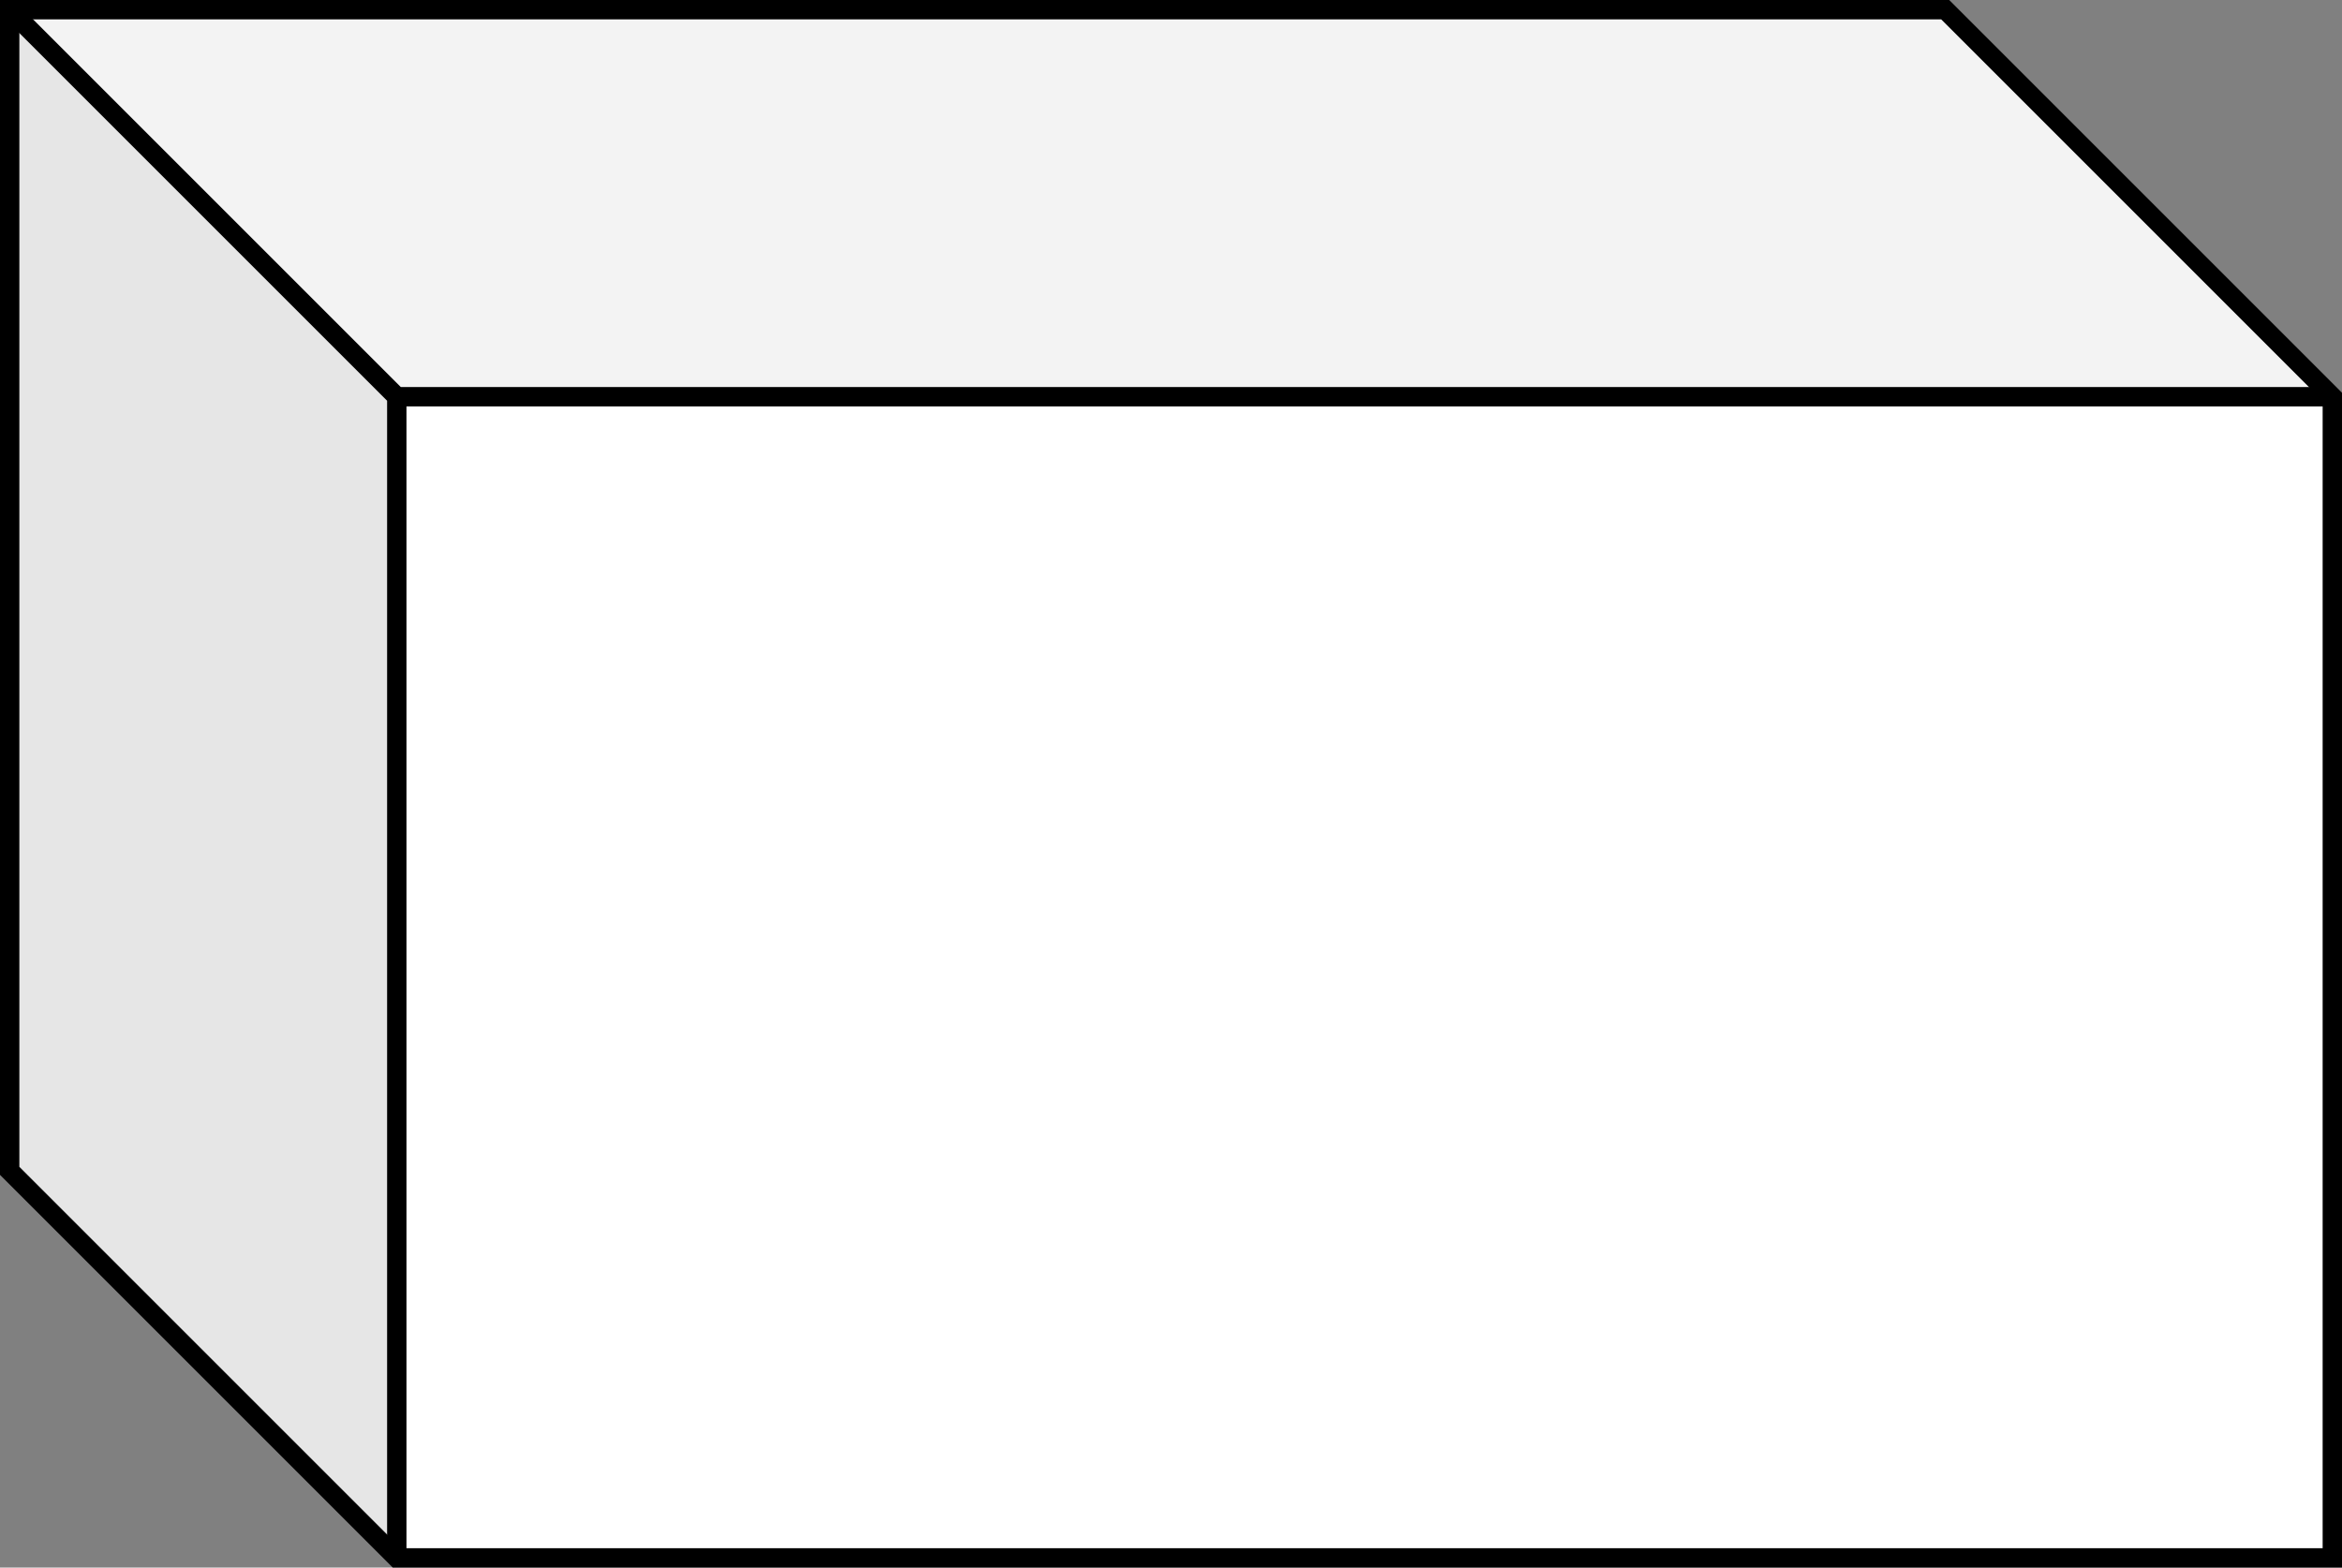
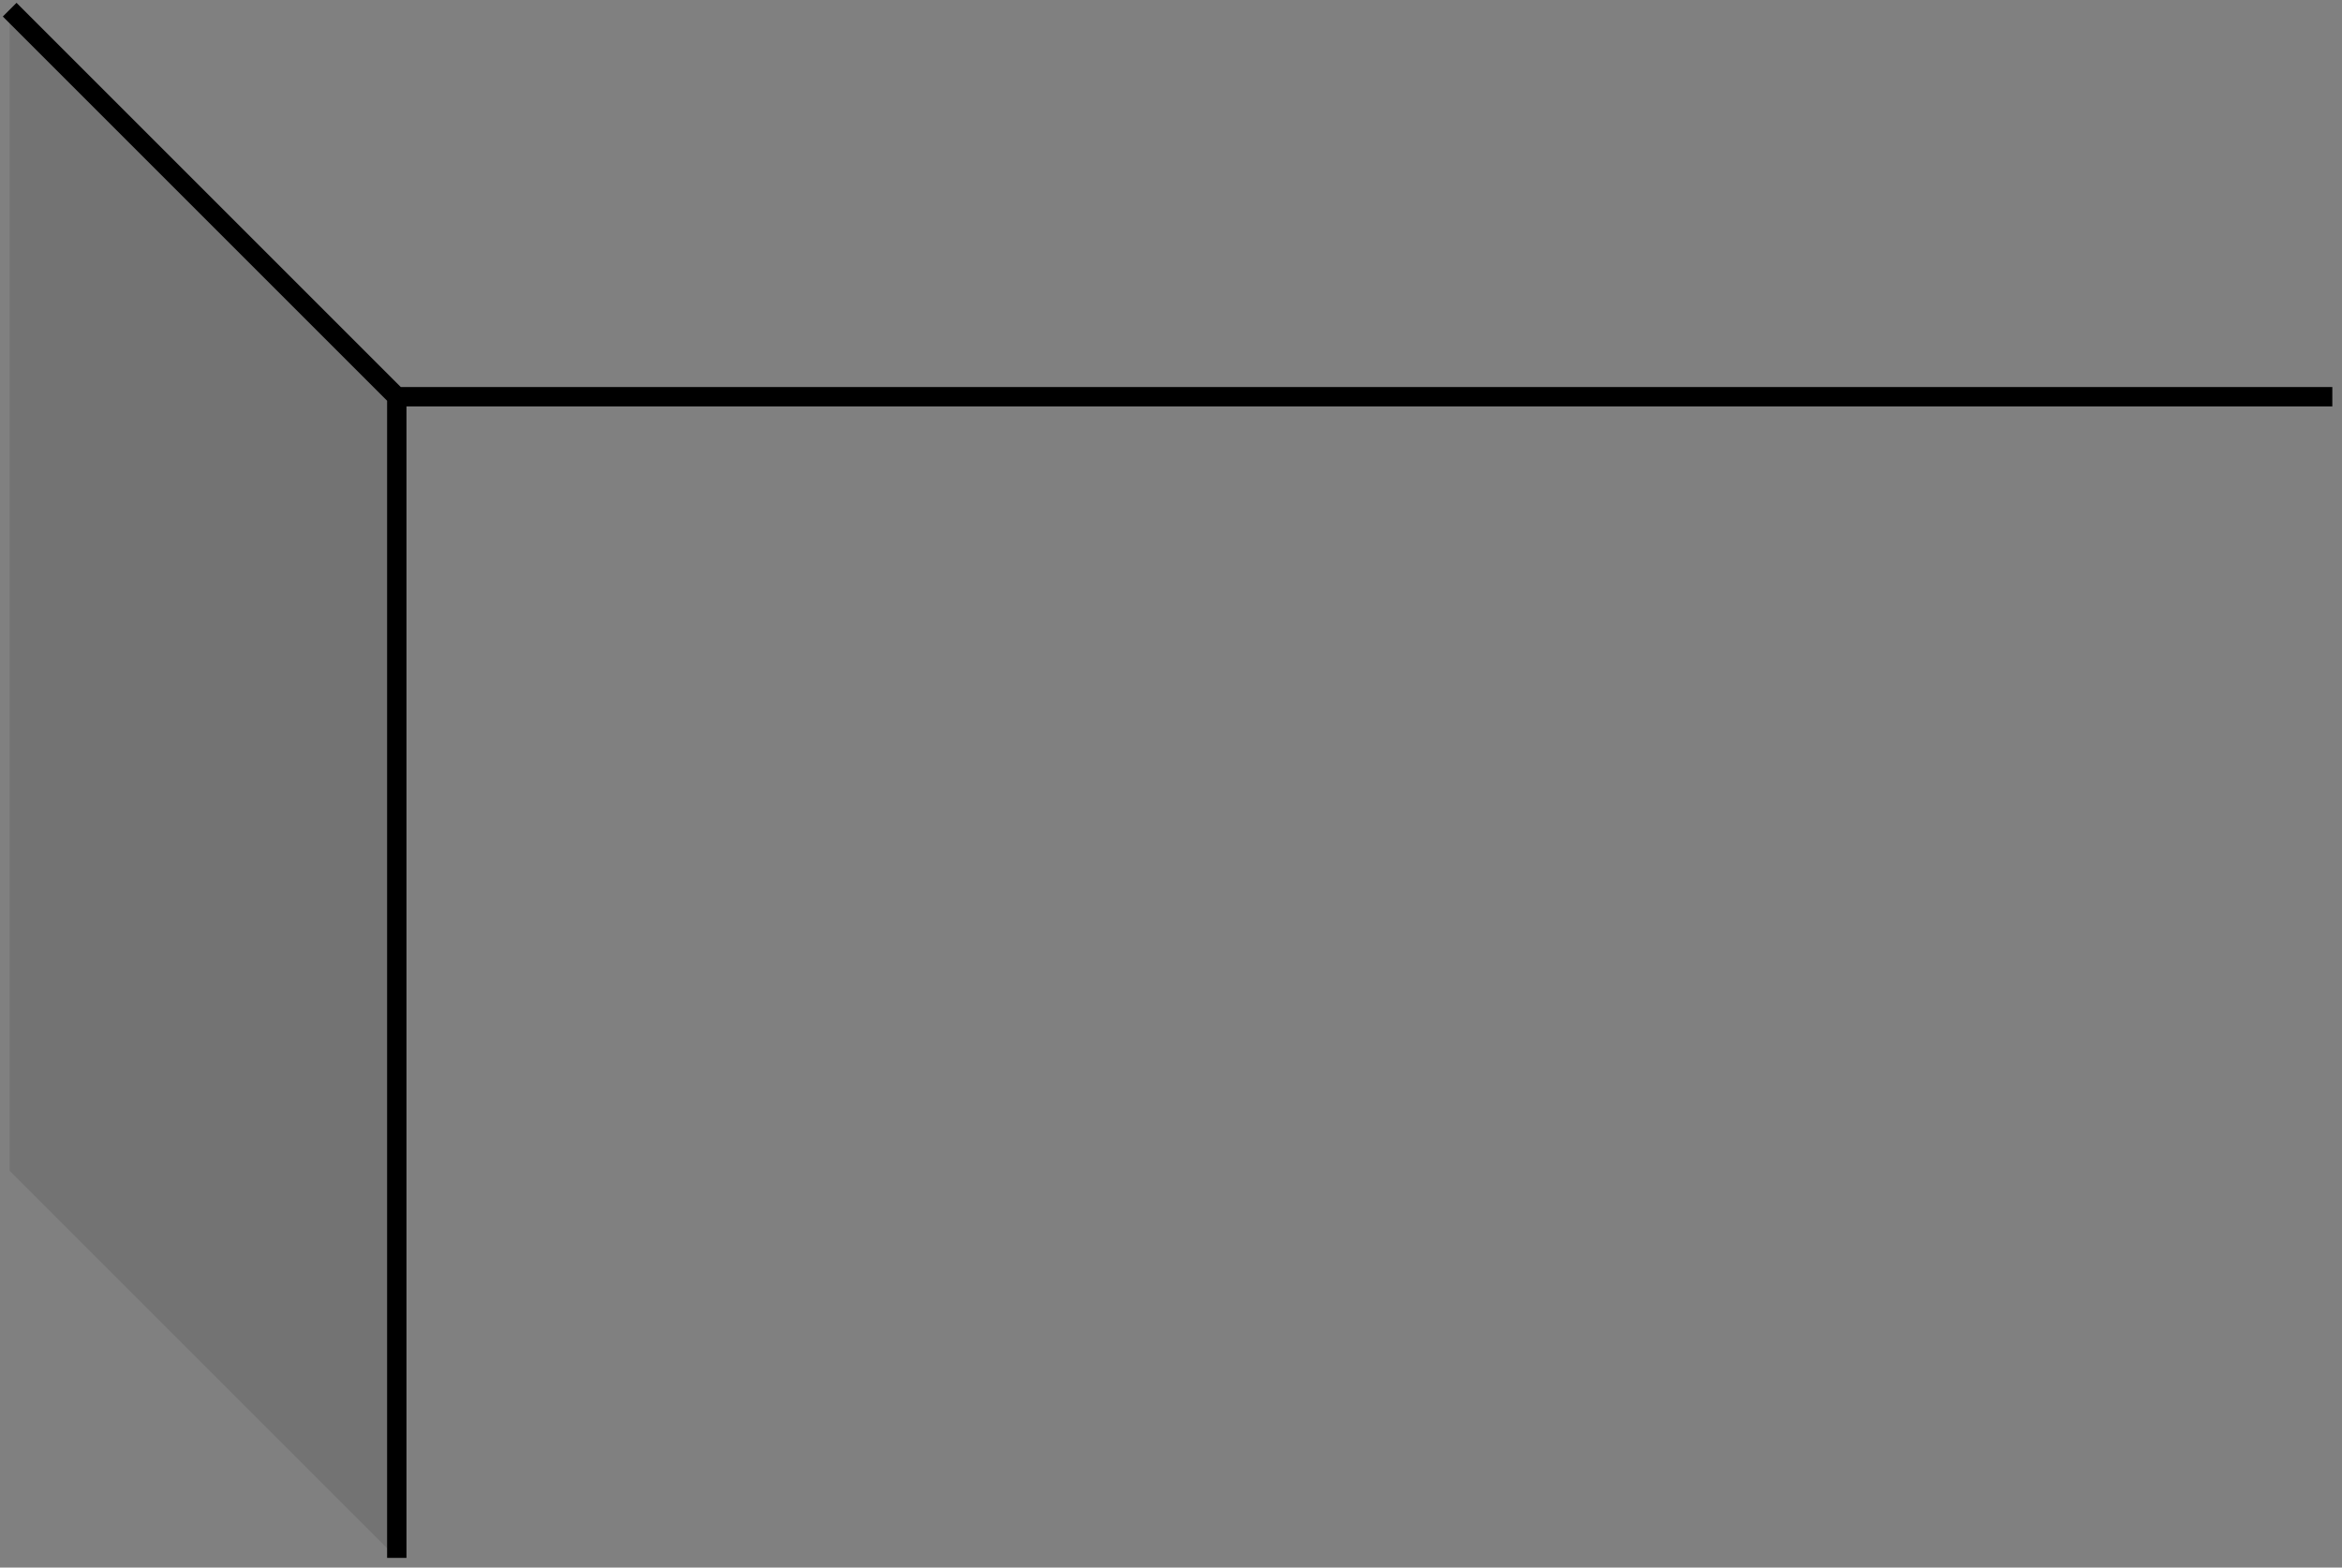
<svg xmlns="http://www.w3.org/2000/svg" version="1.1" width="121px" height="81px" viewBox="-0.5 -0.5 121 81" content="&lt;mxfile host=&quot;embed.diagrams.net&quot; modified=&quot;2023-01-31T11:35:10.365Z&quot; agent=&quot;5.0 (X11)&quot; version=&quot;20.8.13&quot; etag=&quot;3qqEadiogocaYcOVd4Lu&quot; type=&quot;embed&quot;&gt;&lt;diagram id=&quot;rV96b4ytqhzTJIIkMC2C&quot; name=&quot;Page-1&quot;&gt;jZNNb4MwDIZ/DdcJyMrYdV27HTb1wGHnQDwSNRCUmgH79UuK+VJVaRdwntiJ/doJ2L7q3yxv5KcRoIM4FH3AXoM4TtNn9/VgGEGSRCMorRIjWoFM/QLBkGirBFw2jmiMRtVsYWHqGgrcMG6t6bZu30Zvb214CTcgK7i+pV9KoKSy4qeFv4Mq5XRzlFDBFZ+cqZKL5MJ0K8QOAdtbY3C0qn4P2ms36TLGHe/szolZqPE/AfEY8MN1S7VRXjhMxboUG28Wbe5+L51UCFnDC886117HJFbarSJn5qatBYiPfAa8OJfW01OLWtVAXHB7PrljFPohCB/C3RbGV+o9KUWwCP3dMqNZPDd0YCpAOzgXCmA70psGjj3SulvaF009kavWpcQ4TUw5H72I6gzSdVou/bvurR4BO/wB&lt;/diagram&gt;&lt;/mxfile&gt;">
  <rect x="-0.5" y="-0.5" width="121" height="81" fill="#808080" stroke="none" />
  <defs />
  <g>
-     <path d="M 0 0 L 100 0 L 120 20 L 120 80 L 20 80 L 0 60 L 0 0 Z" fill="rgb(255, 255, 255)" stroke="rgb(0, 0, 0)" stroke-miterlimit="10" pointer-events="all" />
-     <path d="M 0 0 L 100 0 L 120 20 L 20 20 Z" fill-opacity="0.05" fill="#000000" stroke="none" pointer-events="all" />
    <path d="M 0 0 L 20 20 L 20 80 L 0 60 Z" fill-opacity="0.1" fill="#000000" stroke="none" pointer-events="all" />
    <path d="M 20 80 L 20 20 L 0 0 M 20 20 L 120 20" fill="none" stroke="rgb(0, 0, 0)" stroke-miterlimit="10" pointer-events="all" />
  </g>
</svg>